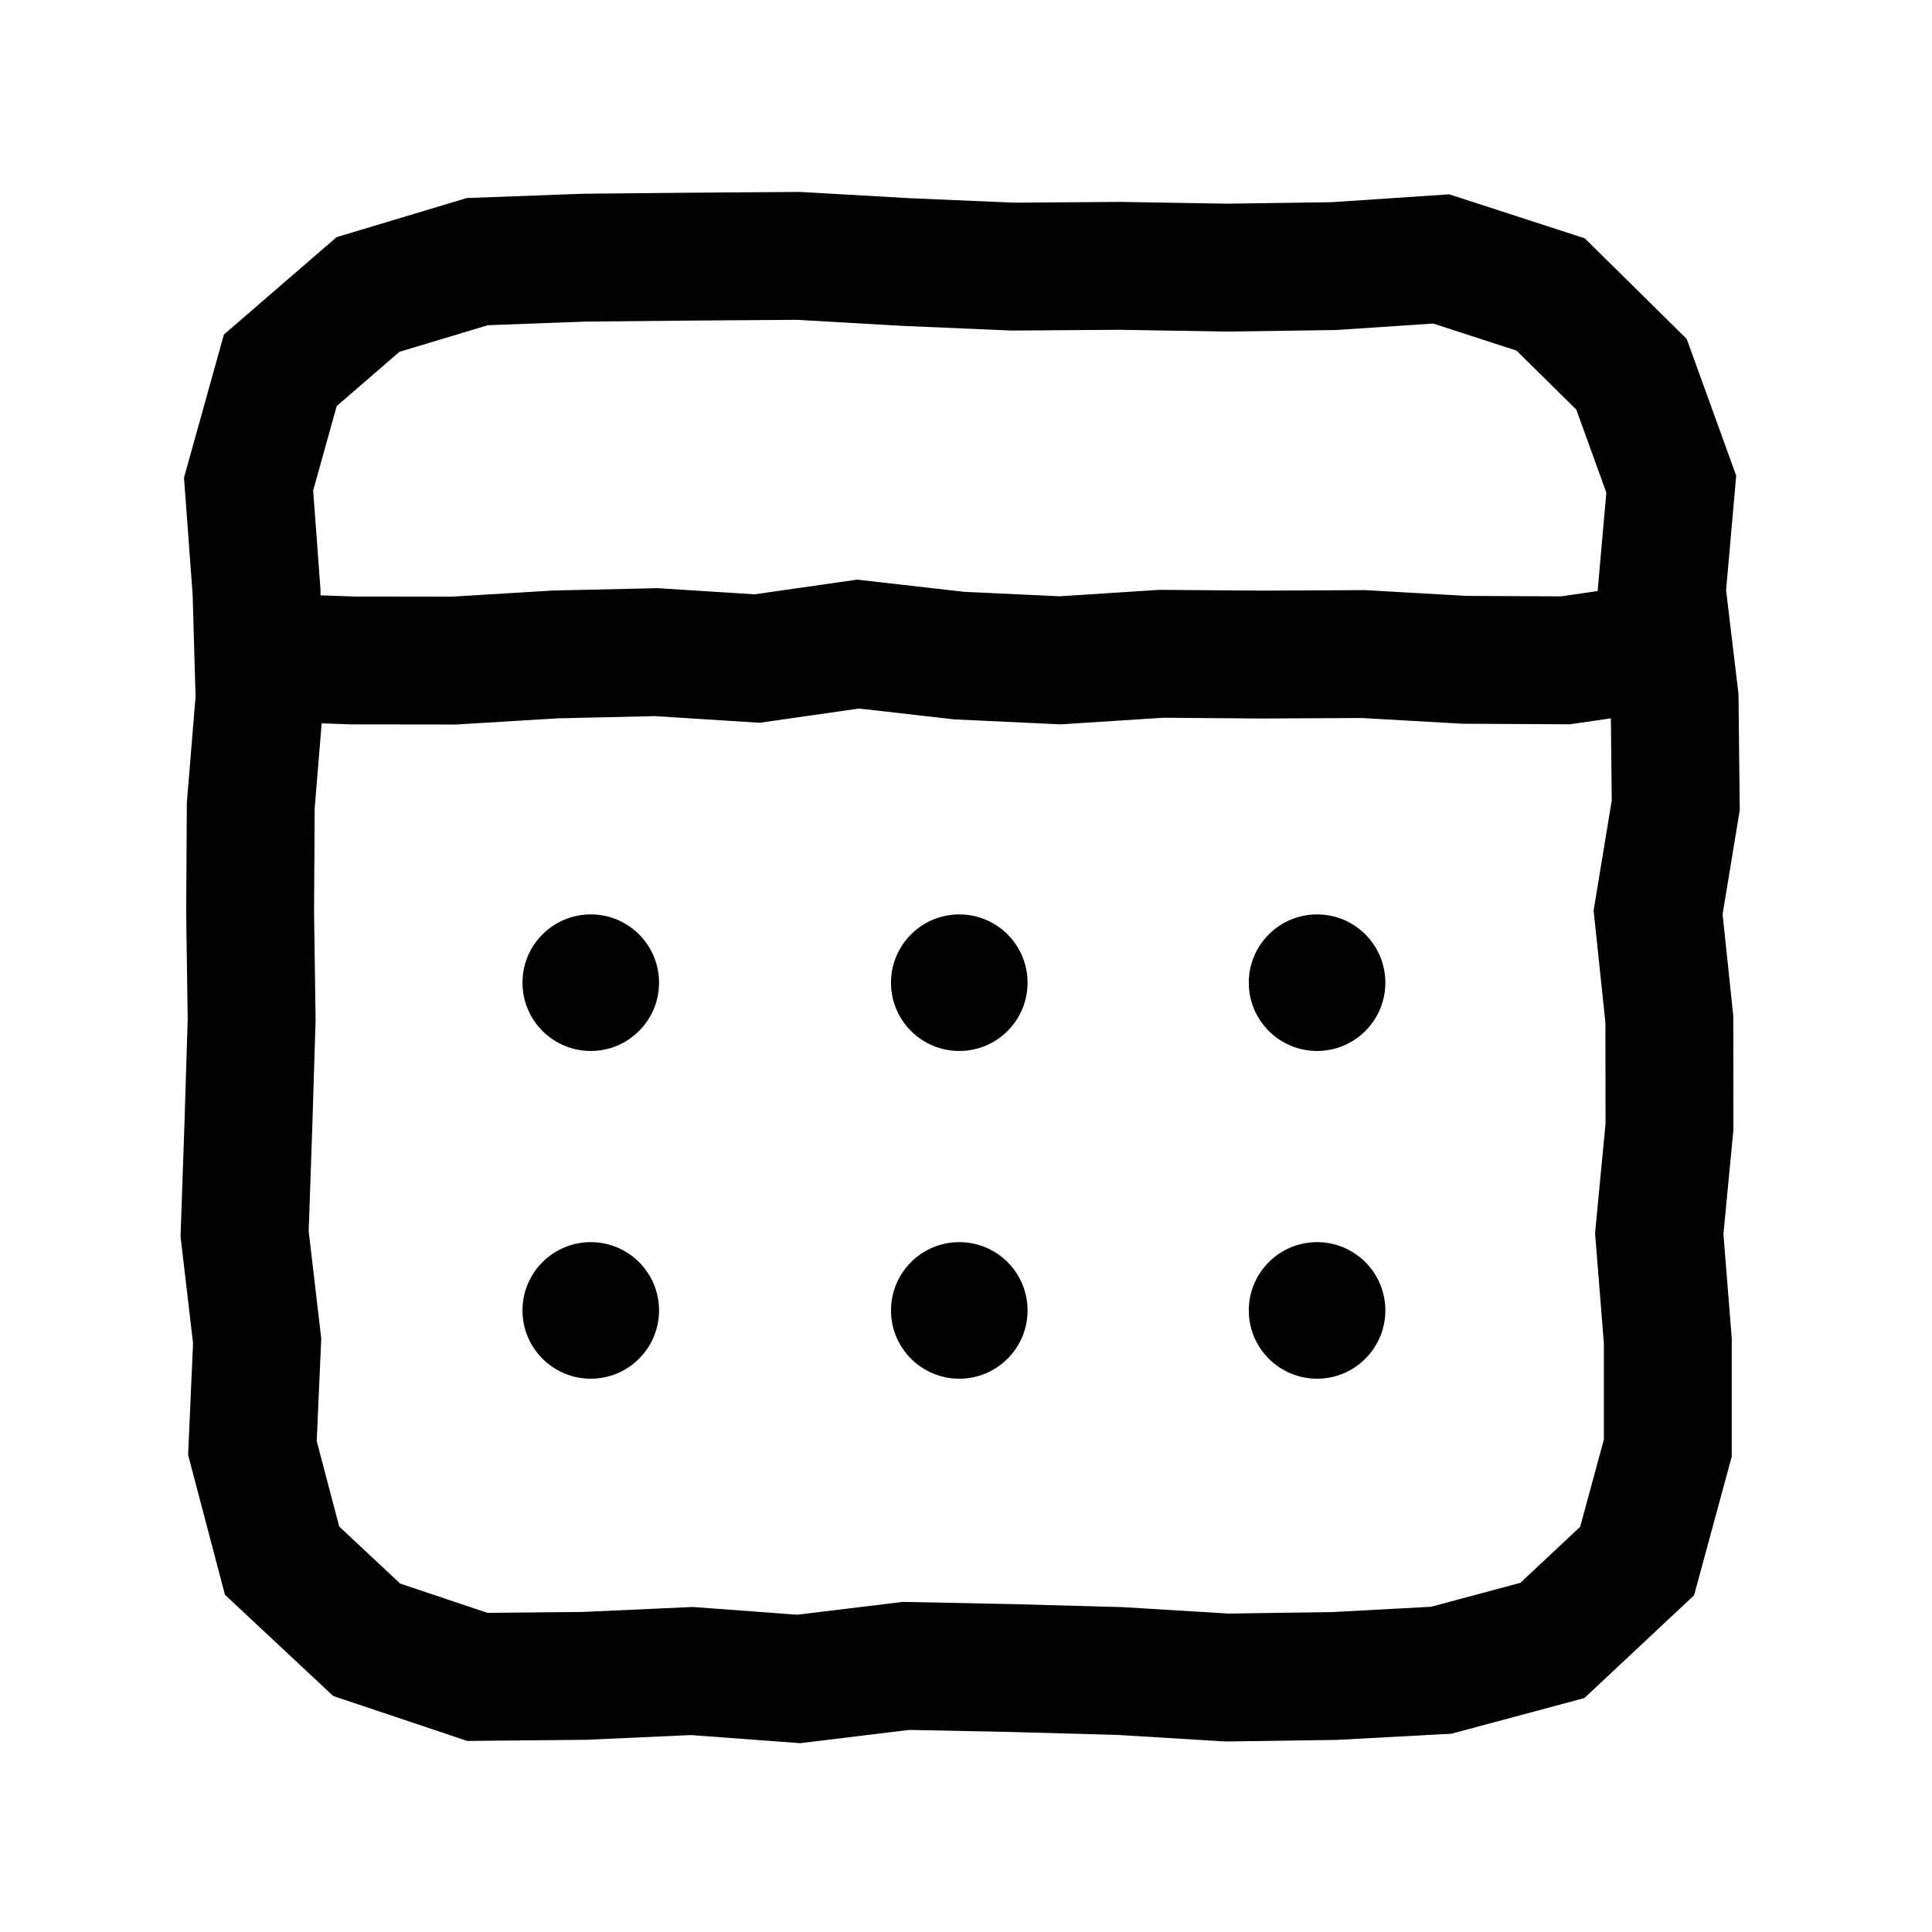
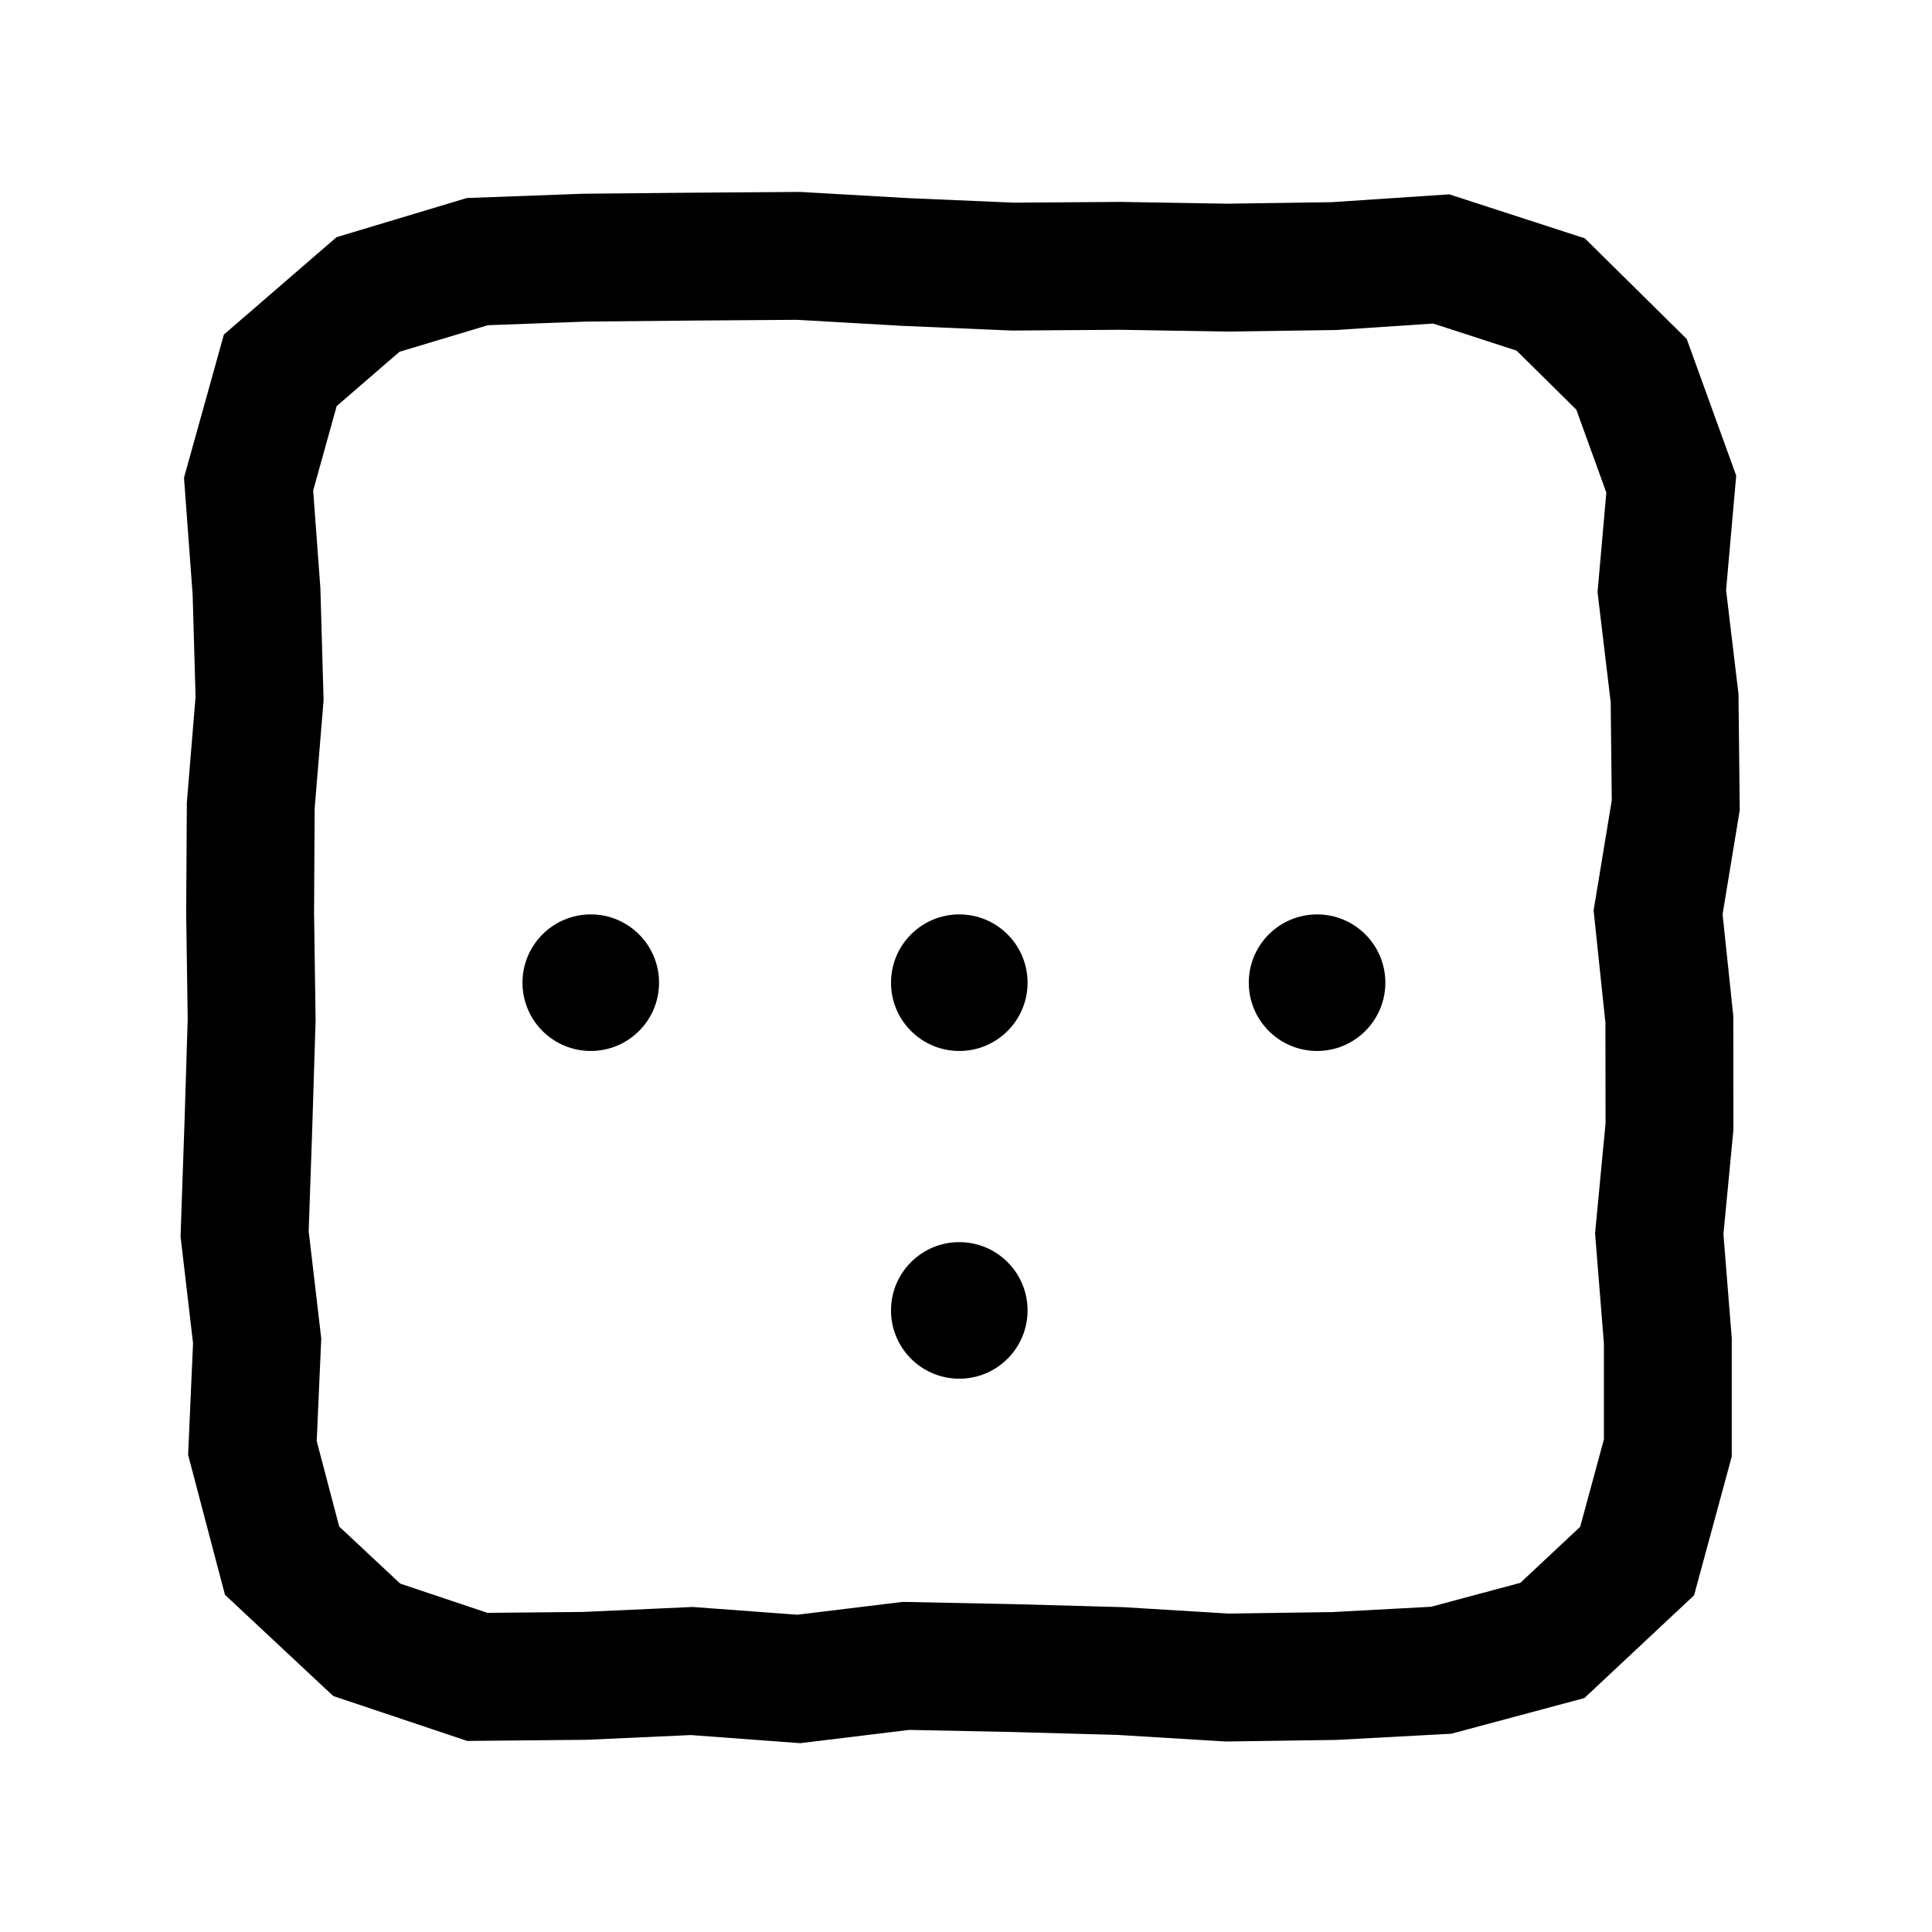
<svg xmlns="http://www.w3.org/2000/svg" id="Ebene_1" viewBox="0 0 151.09 151.09">
  <defs>
    <style>.cls-1{fill:none;stroke:#000;stroke-miterlimit:10;stroke-width:10px;}</style>
  </defs>
  <polygon class="cls-1" points="112.71 130.62 104.34 131.07 95.97 131.19 87.59 130.68 79.22 130.45 70.85 130.28 62.47 131.3 54.1 130.68 45.71 131.06 37.33 131.14 28.68 128.24 22.06 122.05 19.74 113.24 20.11 104.86 19.13 96.49 19.42 88.12 19.68 79.75 19.56 71.37 19.61 62.99 20.3 54.62 20.06 46.24 19.44 37.86 21.92 28.96 28.78 23.03 37.33 20.46 45.71 20.15 54.08 20.07 62.45 20.01 70.82 20.49 79.2 20.85 87.58 20.79 95.95 20.93 104.33 20.81 112.71 20.25 121.27 23.03 127.59 29.27 130.7 37.86 129.96 46.23 130.96 54.6 131.05 62.98 129.67 71.35 130.55 79.72 130.56 88.1 129.76 96.48 130.43 104.86 130.43 113.24 128.03 122.08 121.4 128.29 112.71 130.62" />
-   <polyline class="cls-1" points="19.71 51.37 27.61 51.65 35.51 51.66 43.41 51.18 51.31 51 59.21 51.5 67.11 50.37 75.01 51.27 82.91 51.64 90.81 51.13 98.71 51.19 106.62 51.15 114.52 51.6 122.43 51.64 130.34 50.49" />
  <g>
    <circle cx="46.2" cy="76.85" r="5.34" />
    <circle cx="75.02" cy="76.85" r="5.34" />
    <circle cx="103" cy="76.85" r="5.34" />
-     <circle cx="46.2" cy="102.48" r="5.34" />
    <circle cx="75.02" cy="102.48" r="5.34" />
-     <circle cx="103" cy="102.48" r="5.34" />
  </g>
</svg>